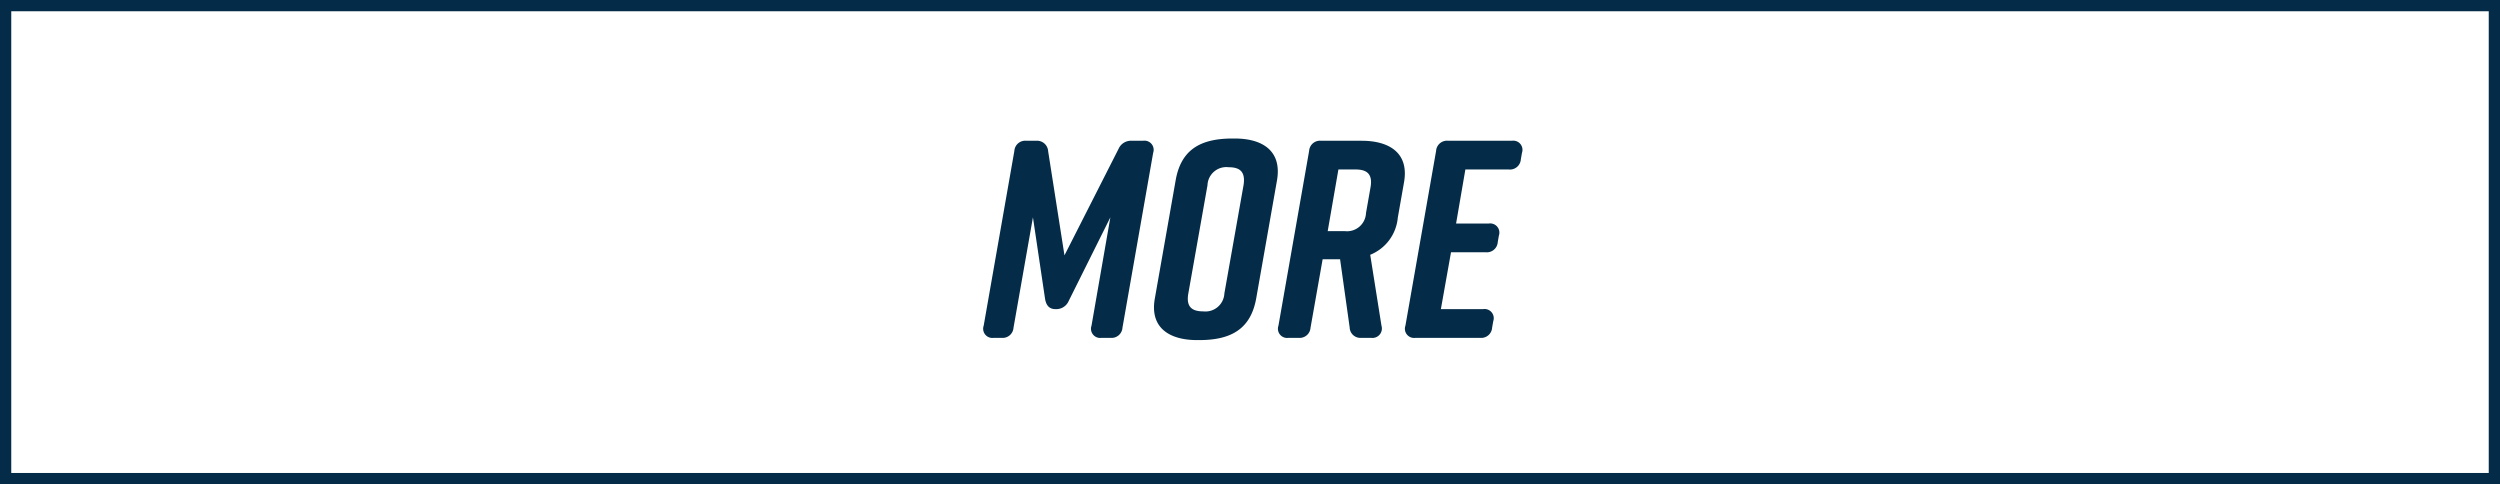
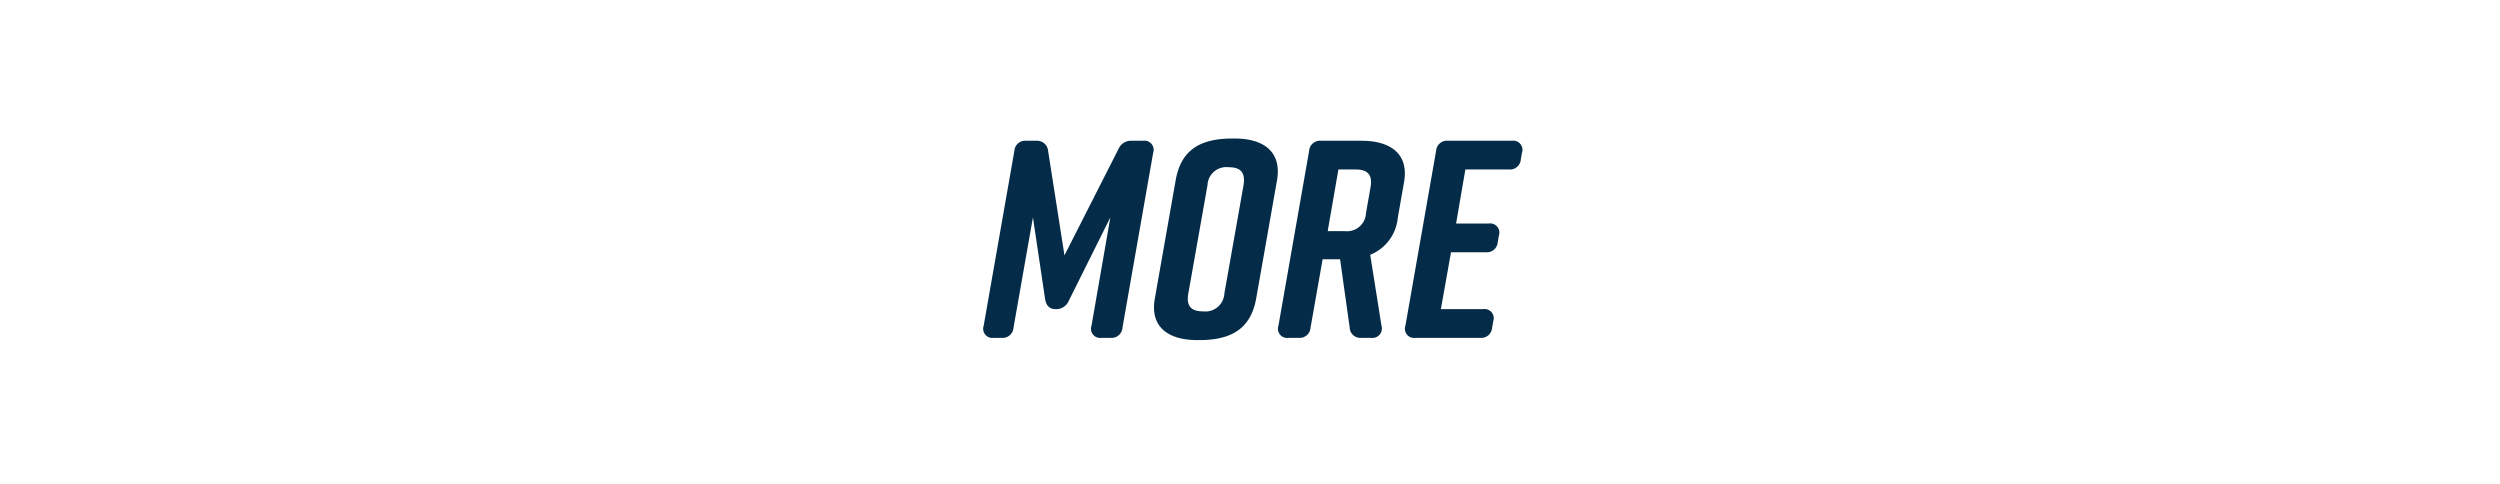
<svg xmlns="http://www.w3.org/2000/svg" width="222" height="43">
  <g fill="none">
    <path d="M0 0h222v43H0z" />
-     <path d="M1 1v41h220V1H1M0 0h222v43H0V0z" fill="#042c48" />
  </g>
  <path d="M98.6 19.3l-1.675 9.625a.816.816 0 00.9 1.075h.775a.969.969 0 001.075-.9l2.725-15.525a.816.816 0 00-.9-1.075h-1a1.2 1.2 0 00-1.175.725l-4.8 9.45-1.45-9.25A.988.988 0 0092 12.5h-.85a.969.969 0 00-1.075.9L87.35 28.925a.816.816 0 00.9 1.075h.675A.969.969 0 0090 29.1l1.725-9.8 1.075 7.225c.1.625.4.925.925.925a1.2 1.2 0 001.175-.725zm5.8-3.3l-1.85 10.5c-.475 2.65 1.35 3.7 3.75 3.7h.2c2.9 0 4.575-1.05 5.05-3.7L113.4 16c.45-2.65-1.35-3.7-3.75-3.7h-.2c-2.9 0-4.575 1.025-5.05 3.7zm1.125 10.05l1.7-9.6a1.673 1.673 0 011.875-1.6c.95 0 1.525.35 1.325 1.6l-1.7 9.6a1.685 1.685 0 01-1.875 1.6c-.95 0-1.55-.35-1.325-1.6zm15.4-13.55h-3.6a.969.969 0 00-1.075.9l-2.725 15.525a.816.816 0 00.9 1.075h.875a.969.969 0 001.075-.9l1.075-6.075H119l.85 6.05a.953.953 0 001.05.925h.85a.838.838 0 00.925-1.075l-1-6.3a3.936 3.936 0 002.45-3.3l.55-3.125c.475-2.65-1.35-3.7-3.75-3.7zm.775 4.15l-.4 2.275a1.685 1.685 0 01-1.875 1.6H117.9l.95-5.475h1.525c.95 0 1.55.35 1.325 1.6zm10.8 12.45l.1-.575a.816.816 0 00-.9-1.075h-3.75l.9-5.05h3.075a.969.969 0 001.075-.9l.1-.575a.816.816 0 00-.9-1.075h-2.9l.825-4.8h3.85a.969.969 0 001.075-.9l.1-.575a.816.816 0 00-.9-1.075h-5.65a.969.969 0 00-1.075.9L124.8 28.925a.816.816 0 00.9 1.075h5.725a.969.969 0 001.075-.9z" fill="#042c48" />
</svg>